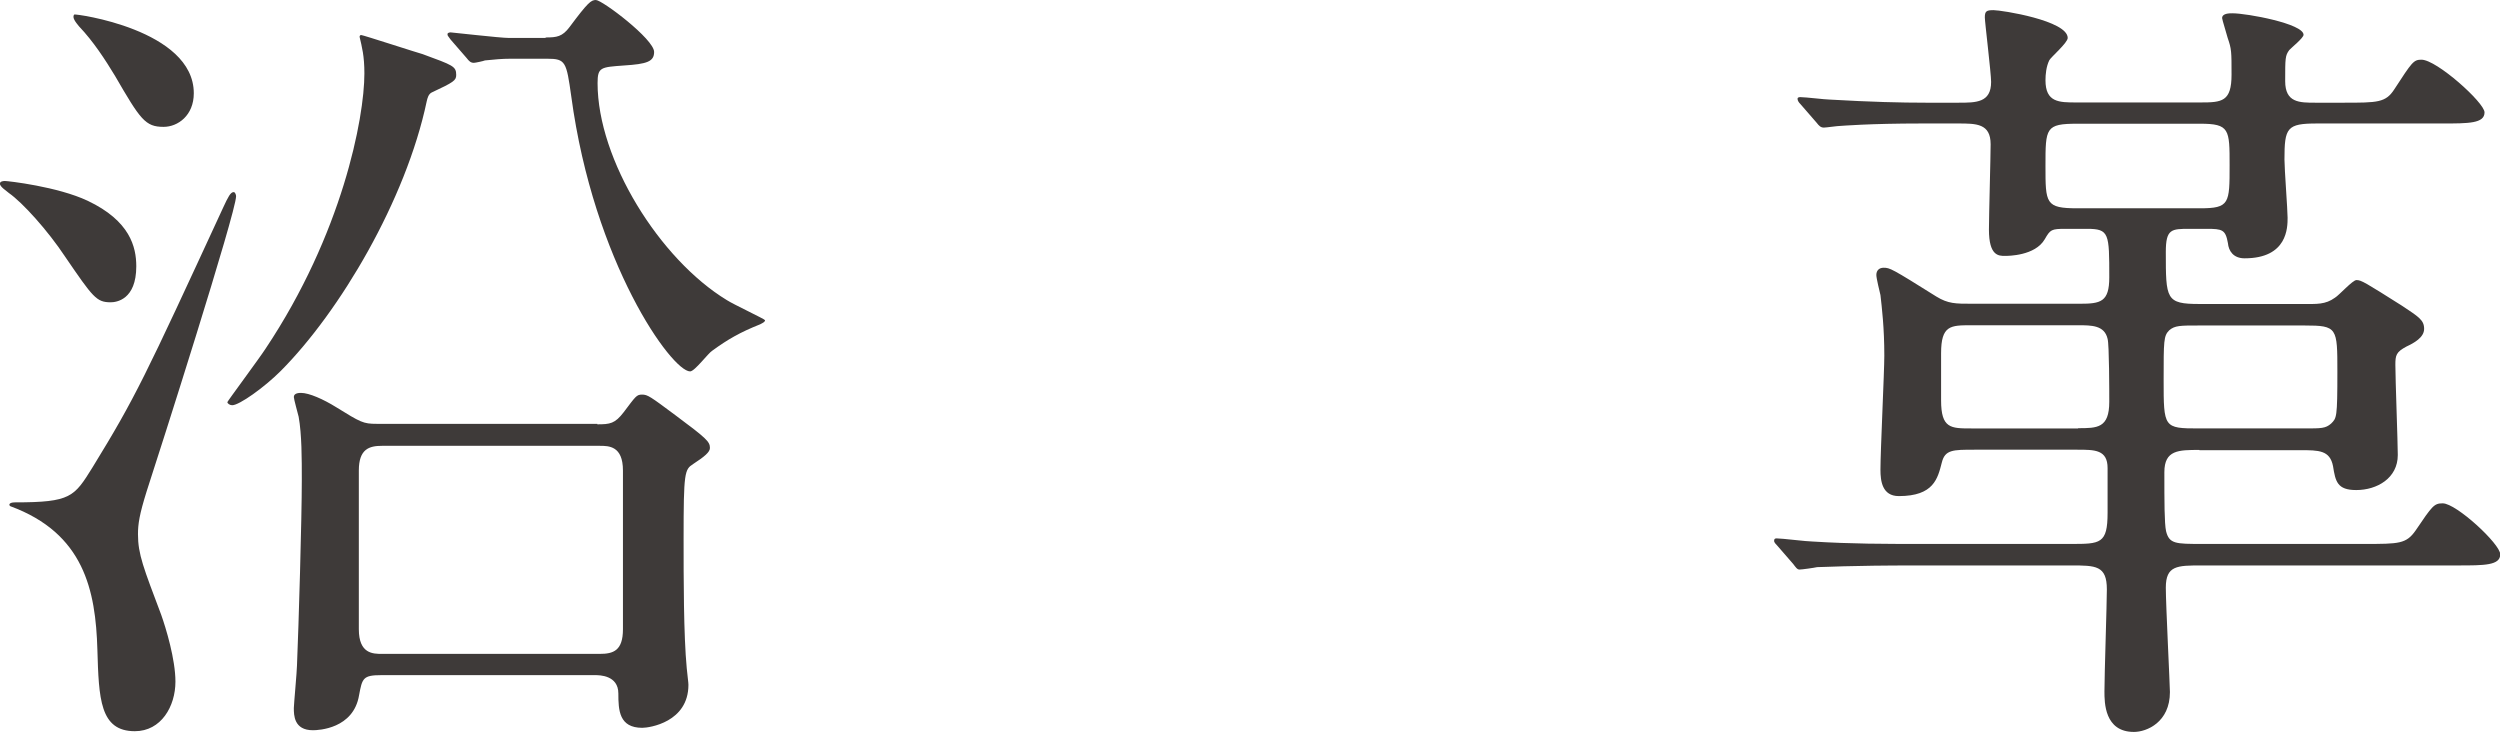
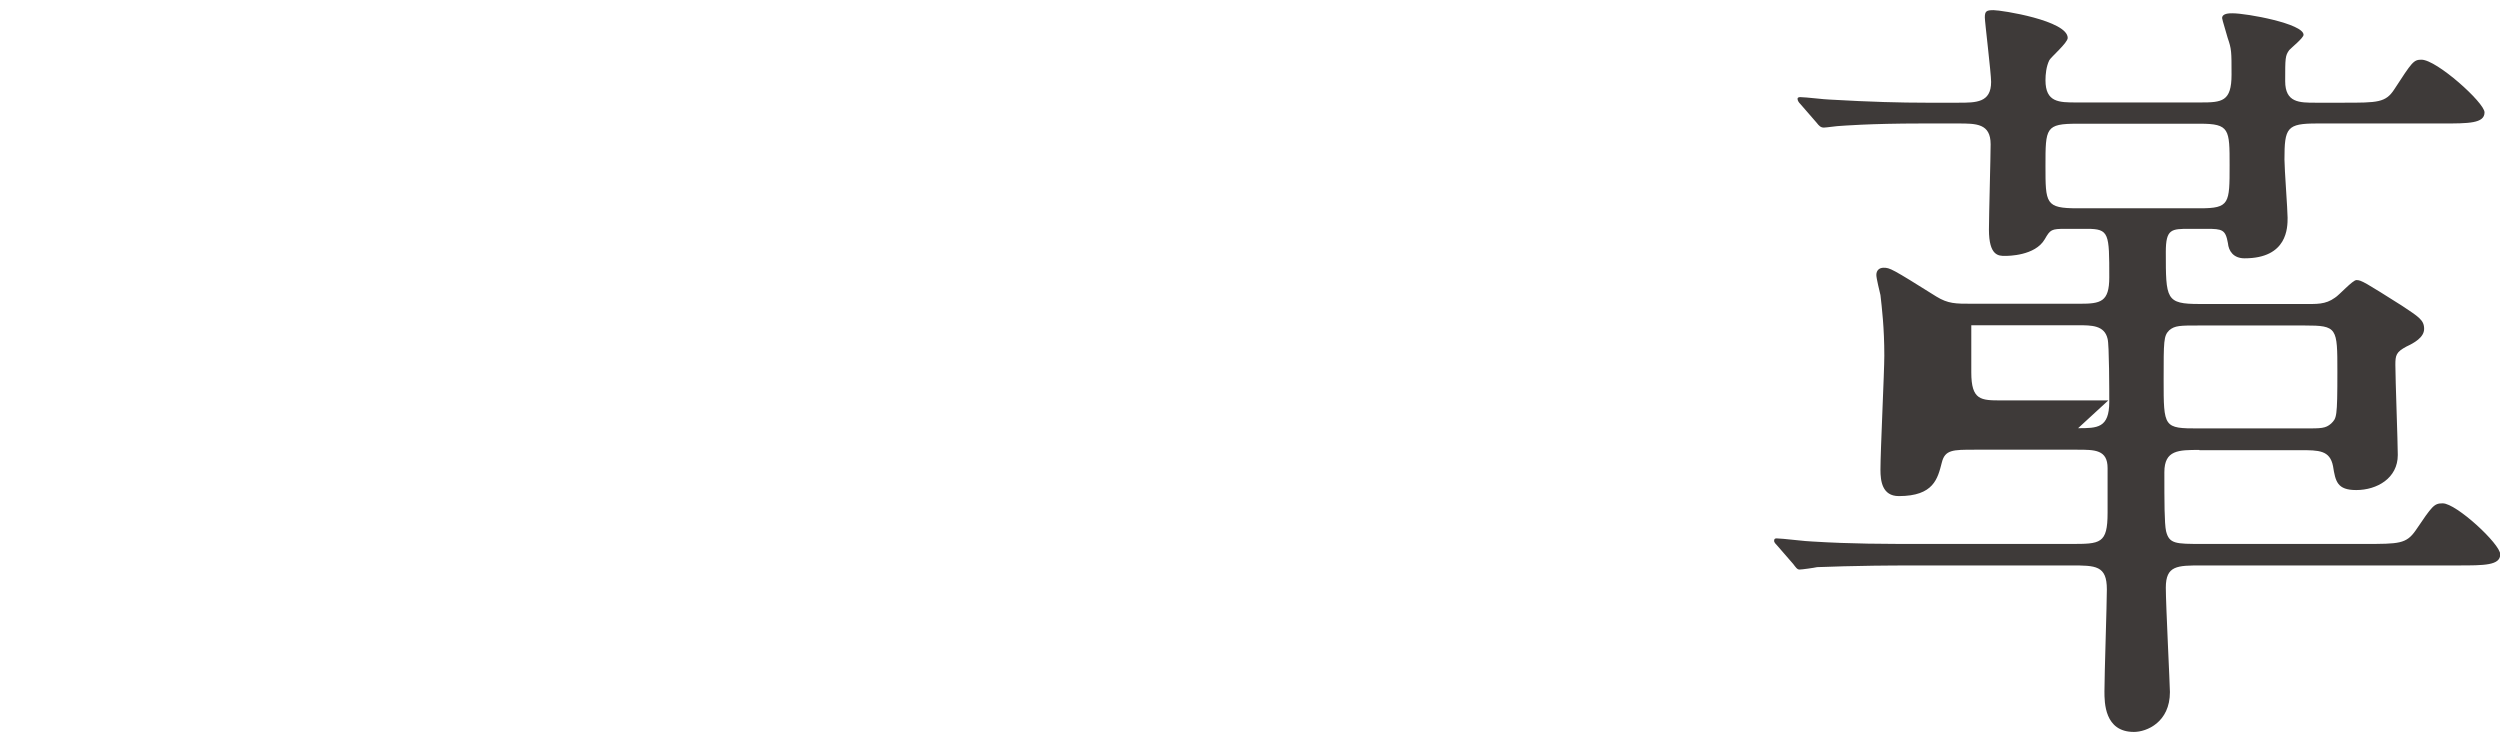
<svg xmlns="http://www.w3.org/2000/svg" enable-background="new 0 0 103.46 30.3" height="30.3" viewBox="0 0 103.46 30.3" width="103.46">
  <g fill="#3e3a39">
-     <path d="m.2 7.49c.13 0 2.18.23 3.43.82 1.75.83 2.01 1.91 2.01 2.71 0 1.39-.83 1.49-1.06 1.49-.59 0-.73-.2-1.88-1.88-.72-1.09-1.77-2.25-2.33-2.64-.07-.07-.4-.27-.37-.4 0-.07.1-.1.2-.1zm.43 13.3c2.31 0 2.44-.23 3.2-1.45 1.78-2.9 2.15-3.7 5.41-10.76.2-.43.3-.63.43-.63.07 0 .1.13.1.17 0 .66-3.17 10.59-3.7 12.21-.3.96-.36 1.35-.36 1.78 0 .83.23 1.39.96 3.33.2.56.59 1.85.59 2.77 0 1.02-.59 2.05-1.68 2.05-1.45 0-1.49-1.35-1.55-3.37-.07-2.47-.56-4.82-3.6-5.94-.06-.03-.1-.16.2-.16zm7.39-16.93c0 .92-.66 1.39-1.25 1.39-.76 0-.96-.3-2.01-2.11-.4-.66-.89-1.42-1.49-2.05-.13-.16-.3-.36-.2-.49.03-.04 4.95.62 4.95 3.26zm6.93-2.41c.07 0 2.41.76 2.54.79 1.25.46 1.39.5 1.39.86 0 .23-.1.3-1.02.73-.13.07-.17.23-.2.36-.86 4.09-3.6 8.71-6.04 11.16-.69.69-1.72 1.42-2.01 1.42-.1 0-.2-.07-.2-.13 0-.03 1.35-1.85 1.58-2.21 3.17-4.75 4.09-9.54 4.09-11.39 0-.73-.1-1.09-.2-1.52.01-.03.01-.07.07-.07zm9.77 16.11c.53 0 .73-.03 1.09-.5.5-.66.53-.73.76-.73s.33.07 1.39.86c1.29.96 1.42 1.09 1.42 1.35 0 .17-.23.36-.69.66-.36.23-.4.33-.4 3.1 0 1.62 0 3.99.13 5.35.03.33.07.59.07.69 0 1.55-1.62 1.78-1.91 1.78-.96 0-.99-.73-.99-1.42 0-.76-.79-.76-.96-.76h-8.85c-.76 0-.79.13-.92.83-.23 1.39-1.68 1.45-1.91 1.45-.79 0-.79-.63-.79-.92 0-.13.13-1.55.13-1.75.07-1.65.2-6.07.2-7.69 0-.89 0-1.88-.13-2.61-.03-.13-.2-.73-.2-.82 0-.17.23-.17.3-.17.33 0 .92.26 1.45.59 1.02.63 1.12.69 1.68.69h9.13zm-8.91.89c-.53 0-.96.13-.96 1.02v6.57c0 1.02.59 1.02.96 1.02h9.01c.56 0 .96-.13.96-1.02v-6.57c0-1.02-.59-1.02-.96-1.02zm6.77-16.9c.46 0 .69-.03.99-.43.76-1.02.89-1.12 1.09-1.12.26 0 2.41 1.62 2.41 2.15 0 .4-.3.5-1.25.56-.96.07-1.09.07-1.09.73 0 3.17 2.57 7.29 5.35 8.98.26.17 1.58.79 1.58.83 0 .07-.07.1-.2.17-.83.33-1.35.63-1.98 1.09-.17.1-.73.86-.92.86-.76 0-3.99-4.49-4.92-11.39-.2-1.42-.23-1.55-.99-1.55h-1.52c-.36 0-.66.03-1.06.07-.07.03-.4.1-.46.1-.13 0-.2-.07-.3-.2l-.66-.76c-.13-.17-.13-.17-.13-.23s.1-.07.13-.07c.07 0 2.05.23 2.41.23h1.52z" />
-     <path d="m91.02 18.62c-.86 0-1.45 0-1.45.92 0 1.22 0 2.11.07 2.44.13.53.4.53 1.49.53h6.73c1.42 0 1.72 0 2.11-.56.69-1.02.76-1.12 1.12-1.12.56 0 2.38 1.68 2.38 2.11 0 .46-.66.46-1.75.46h-10.6c-1.02 0-1.49 0-1.49.92 0 .69.17 4.06.17 4.32 0 1.25-.96 1.65-1.49 1.65-1.22 0-1.22-1.22-1.22-1.68 0-.69.1-3.63.1-4.22 0-.99-.46-.99-1.49-.99h-6.34c-2.9 0-3.86.07-4.16.07-.13.03-.63.1-.73.1s-.16-.1-.26-.23l-.66-.76c-.13-.13-.13-.17-.13-.2 0-.07.03-.1.1-.1.23 0 1.25.13 1.49.13 1.62.1 2.97.1 4.52.1h6.17c1.22 0 1.52 0 1.52-1.29v-1.85c0-.76-.53-.76-1.25-.76h-4.26c-.89 0-1.22 0-1.35.53-.17.66-.33 1.39-1.78 1.39-.69 0-.76-.63-.76-1.09 0-.76.16-4.06.16-4.72 0-1.16-.1-1.98-.16-2.51-.03-.13-.17-.69-.17-.83 0-.2.13-.3.3-.3.26 0 .33.03 2.18 1.19.49.3.79.3 1.48.3h4.46c.86 0 1.22-.07 1.22-1.09 0-1.82 0-2.01-.92-2.01h-.89c-.59 0-.63.03-.86.43-.4.69-1.52.69-1.65.69-.26 0-.66 0-.66-1.09 0-.56.07-3.04.07-3.53 0-.86-.59-.86-1.35-.86h-1.49c-2.21 0-3.33.1-3.37.1-.13 0-.59.07-.69.07-.13 0-.2-.07-.3-.2l-.66-.76c-.1-.1-.13-.17-.13-.23 0-.07.07-.07.13-.07.2 0 1.02.1 1.19.1 1.72.1 2.97.13 3.99.13h1.35c.73 0 1.35 0 1.35-.86 0-.36-.26-2.48-.26-2.67 0-.26.07-.3.36-.3.33 0 3.07.43 3.07 1.15 0 .2-.69.79-.76.92-.13.26-.16.59-.16.83 0 .92.56.92 1.29.92h5.12c.89 0 1.29-.03 1.29-1.15 0-.96 0-1.06-.16-1.52-.03-.13-.23-.76-.23-.82 0-.2.3-.2.43-.2.59 0 2.94.43 2.94.89 0 .13-.5.53-.59.63-.17.23-.17.33-.17 1.29 0 .89.59.89 1.25.89h1.16c1.42 0 1.75 0 2.11-.56.73-1.12.79-1.22 1.12-1.22.63 0 2.61 1.78 2.61 2.18 0 .46-.66.46-1.75.46h-5.18c-1.25 0-1.35.17-1.35 1.49 0 .4.13 2.08.13 2.41 0 .4 0 1.68-1.78 1.68-.46 0-.66-.3-.69-.63-.1-.56-.23-.59-.89-.59h-.69c-.76 0-.99 0-.99.96 0 1.95 0 2.15 1.39 2.15h4.29c.56 0 .92.03 1.32-.26.17-.1.73-.73.89-.73.2 0 .36.1 1.88 1.06.69.46.92.59.92.96 0 .36-.43.59-.73.73-.43.23-.46.36-.46.76 0 .59.1 3.2.1 3.73 0 .96-.86 1.45-1.72 1.45-.79 0-.86-.36-.96-.99-.13-.66-.59-.66-1.35-.66h-4.18zm-5.02-.9c.79 0 1.29 0 1.29-1.09 0-.4 0-2.38-.07-2.61-.13-.56-.66-.56-1.22-.56h-4.42c-.86 0-1.25 0-1.25 1.16v1.95c0 1.16.4 1.16 1.25 1.16h4.42zm-.03-12.6c-1.32 0-1.32.17-1.32 1.75 0 1.55 0 1.75 1.32 1.75h5.08c1.22 0 1.22-.2 1.22-1.78 0-1.49 0-1.72-1.22-1.72zm5.02 8.35c-.76 0-.99 0-1.22.2-.23.23-.23.43-.23 2.05 0 1.98 0 2.01 1.45 2.01h4.39c.69 0 .86 0 1.09-.2.23-.23.26-.23.26-2.15 0-1.82 0-1.91-1.35-1.91z" />
+     <path d="m91.02 18.62c-.86 0-1.45 0-1.45.92 0 1.22 0 2.11.07 2.44.13.53.4.53 1.49.53h6.73c1.42 0 1.72 0 2.11-.56.69-1.02.76-1.12 1.12-1.12.56 0 2.38 1.68 2.38 2.11 0 .46-.66.46-1.75.46h-10.6c-1.02 0-1.49 0-1.49.92 0 .69.17 4.06.17 4.32 0 1.25-.96 1.65-1.49 1.65-1.22 0-1.22-1.22-1.22-1.68 0-.69.1-3.63.1-4.22 0-.99-.46-.99-1.49-.99h-6.34c-2.9 0-3.86.07-4.16.07-.13.03-.63.1-.73.1s-.16-.1-.26-.23l-.66-.76c-.13-.13-.13-.17-.13-.2 0-.07.03-.1.1-.1.23 0 1.25.13 1.49.13 1.62.1 2.97.1 4.52.1h6.17c1.22 0 1.52 0 1.52-1.29v-1.85c0-.76-.53-.76-1.25-.76h-4.26c-.89 0-1.22 0-1.35.53-.17.66-.33 1.39-1.78 1.39-.69 0-.76-.63-.76-1.09 0-.76.16-4.06.16-4.72 0-1.16-.1-1.98-.16-2.51-.03-.13-.17-.69-.17-.83 0-.2.13-.3.3-.3.26 0 .33.03 2.18 1.19.49.3.79.3 1.48.3h4.46c.86 0 1.22-.07 1.22-1.09 0-1.82 0-2.01-.92-2.01h-.89c-.59 0-.63.03-.86.43-.4.69-1.52.69-1.65.69-.26 0-.66 0-.66-1.09 0-.56.07-3.04.07-3.53 0-.86-.59-.86-1.35-.86h-1.49c-2.21 0-3.33.1-3.37.1-.13 0-.59.07-.69.07-.13 0-.2-.07-.3-.2l-.66-.76c-.1-.1-.13-.17-.13-.23 0-.07.07-.07.13-.07.2 0 1.02.1 1.19.1 1.72.1 2.97.13 3.99.13h1.35c.73 0 1.35 0 1.35-.86 0-.36-.26-2.48-.26-2.67 0-.26.07-.3.36-.3.33 0 3.07.43 3.07 1.15 0 .2-.69.79-.76.92-.13.26-.16.59-.16.83 0 .92.56.92 1.29.92h5.12c.89 0 1.29-.03 1.29-1.15 0-.96 0-1.06-.16-1.52-.03-.13-.23-.76-.23-.82 0-.2.3-.2.43-.2.59 0 2.94.43 2.94.89 0 .13-.5.53-.59.63-.17.23-.17.33-.17 1.29 0 .89.59.89 1.25.89h1.16c1.42 0 1.75 0 2.11-.56.73-1.12.79-1.22 1.12-1.22.63 0 2.61 1.78 2.61 2.18 0 .46-.66.46-1.75.46h-5.18c-1.25 0-1.35.17-1.35 1.49 0 .4.13 2.08.13 2.41 0 .4 0 1.68-1.78 1.68-.46 0-.66-.3-.69-.63-.1-.56-.23-.59-.89-.59h-.69c-.76 0-.99 0-.99.96 0 1.95 0 2.15 1.39 2.15h4.29c.56 0 .92.03 1.32-.26.17-.1.73-.73.89-.73.2 0 .36.1 1.88 1.06.69.46.92.59.92.96 0 .36-.43.59-.73.73-.43.23-.46.36-.46.76 0 .59.1 3.2.1 3.73 0 .96-.86 1.45-1.72 1.45-.79 0-.86-.36-.96-.99-.13-.66-.59-.66-1.35-.66h-4.18zm-5.02-.9c.79 0 1.29 0 1.29-1.09 0-.4 0-2.38-.07-2.61-.13-.56-.66-.56-1.22-.56h-4.42v1.95c0 1.16.4 1.16 1.25 1.16h4.42zm-.03-12.6c-1.32 0-1.32.17-1.32 1.75 0 1.55 0 1.75 1.32 1.75h5.08c1.22 0 1.22-.2 1.22-1.78 0-1.49 0-1.72-1.22-1.72zm5.02 8.35c-.76 0-.99 0-1.22.2-.23.23-.23.43-.23 2.05 0 1.98 0 2.01 1.45 2.01h4.39c.69 0 .86 0 1.09-.2.23-.23.26-.23.26-2.15 0-1.82 0-1.91-1.35-1.91z" />
  </g>
</svg>